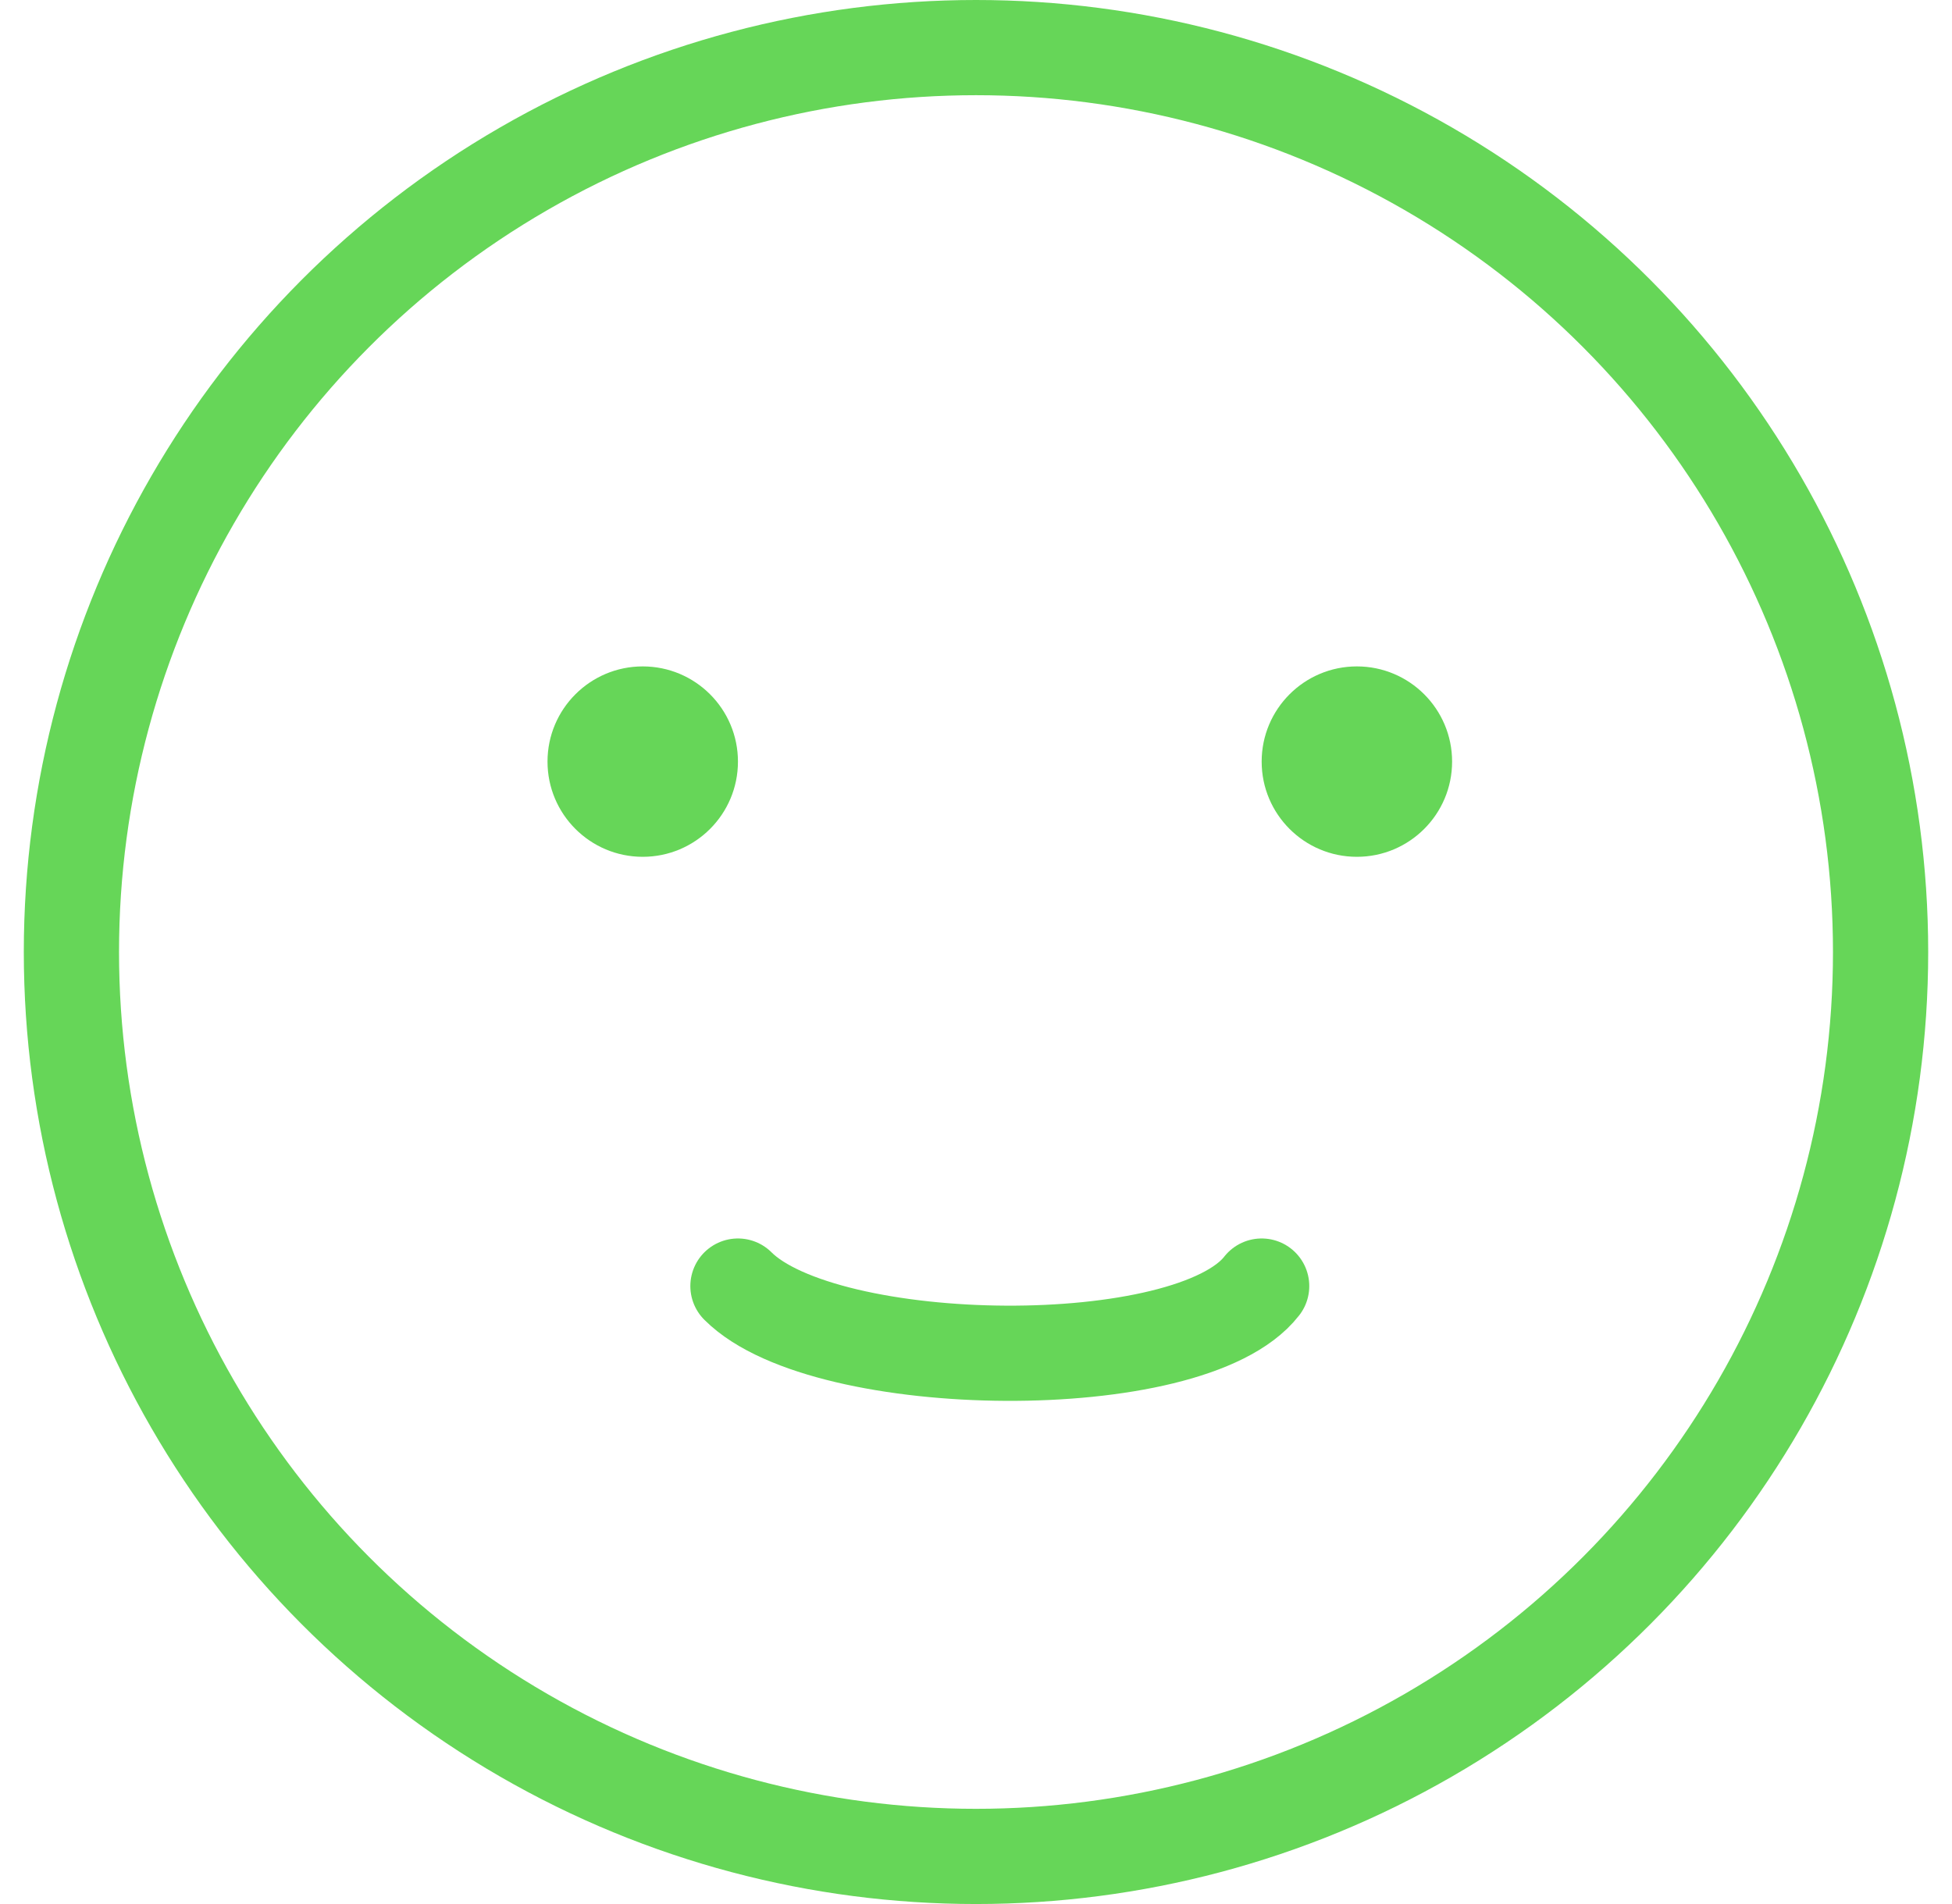
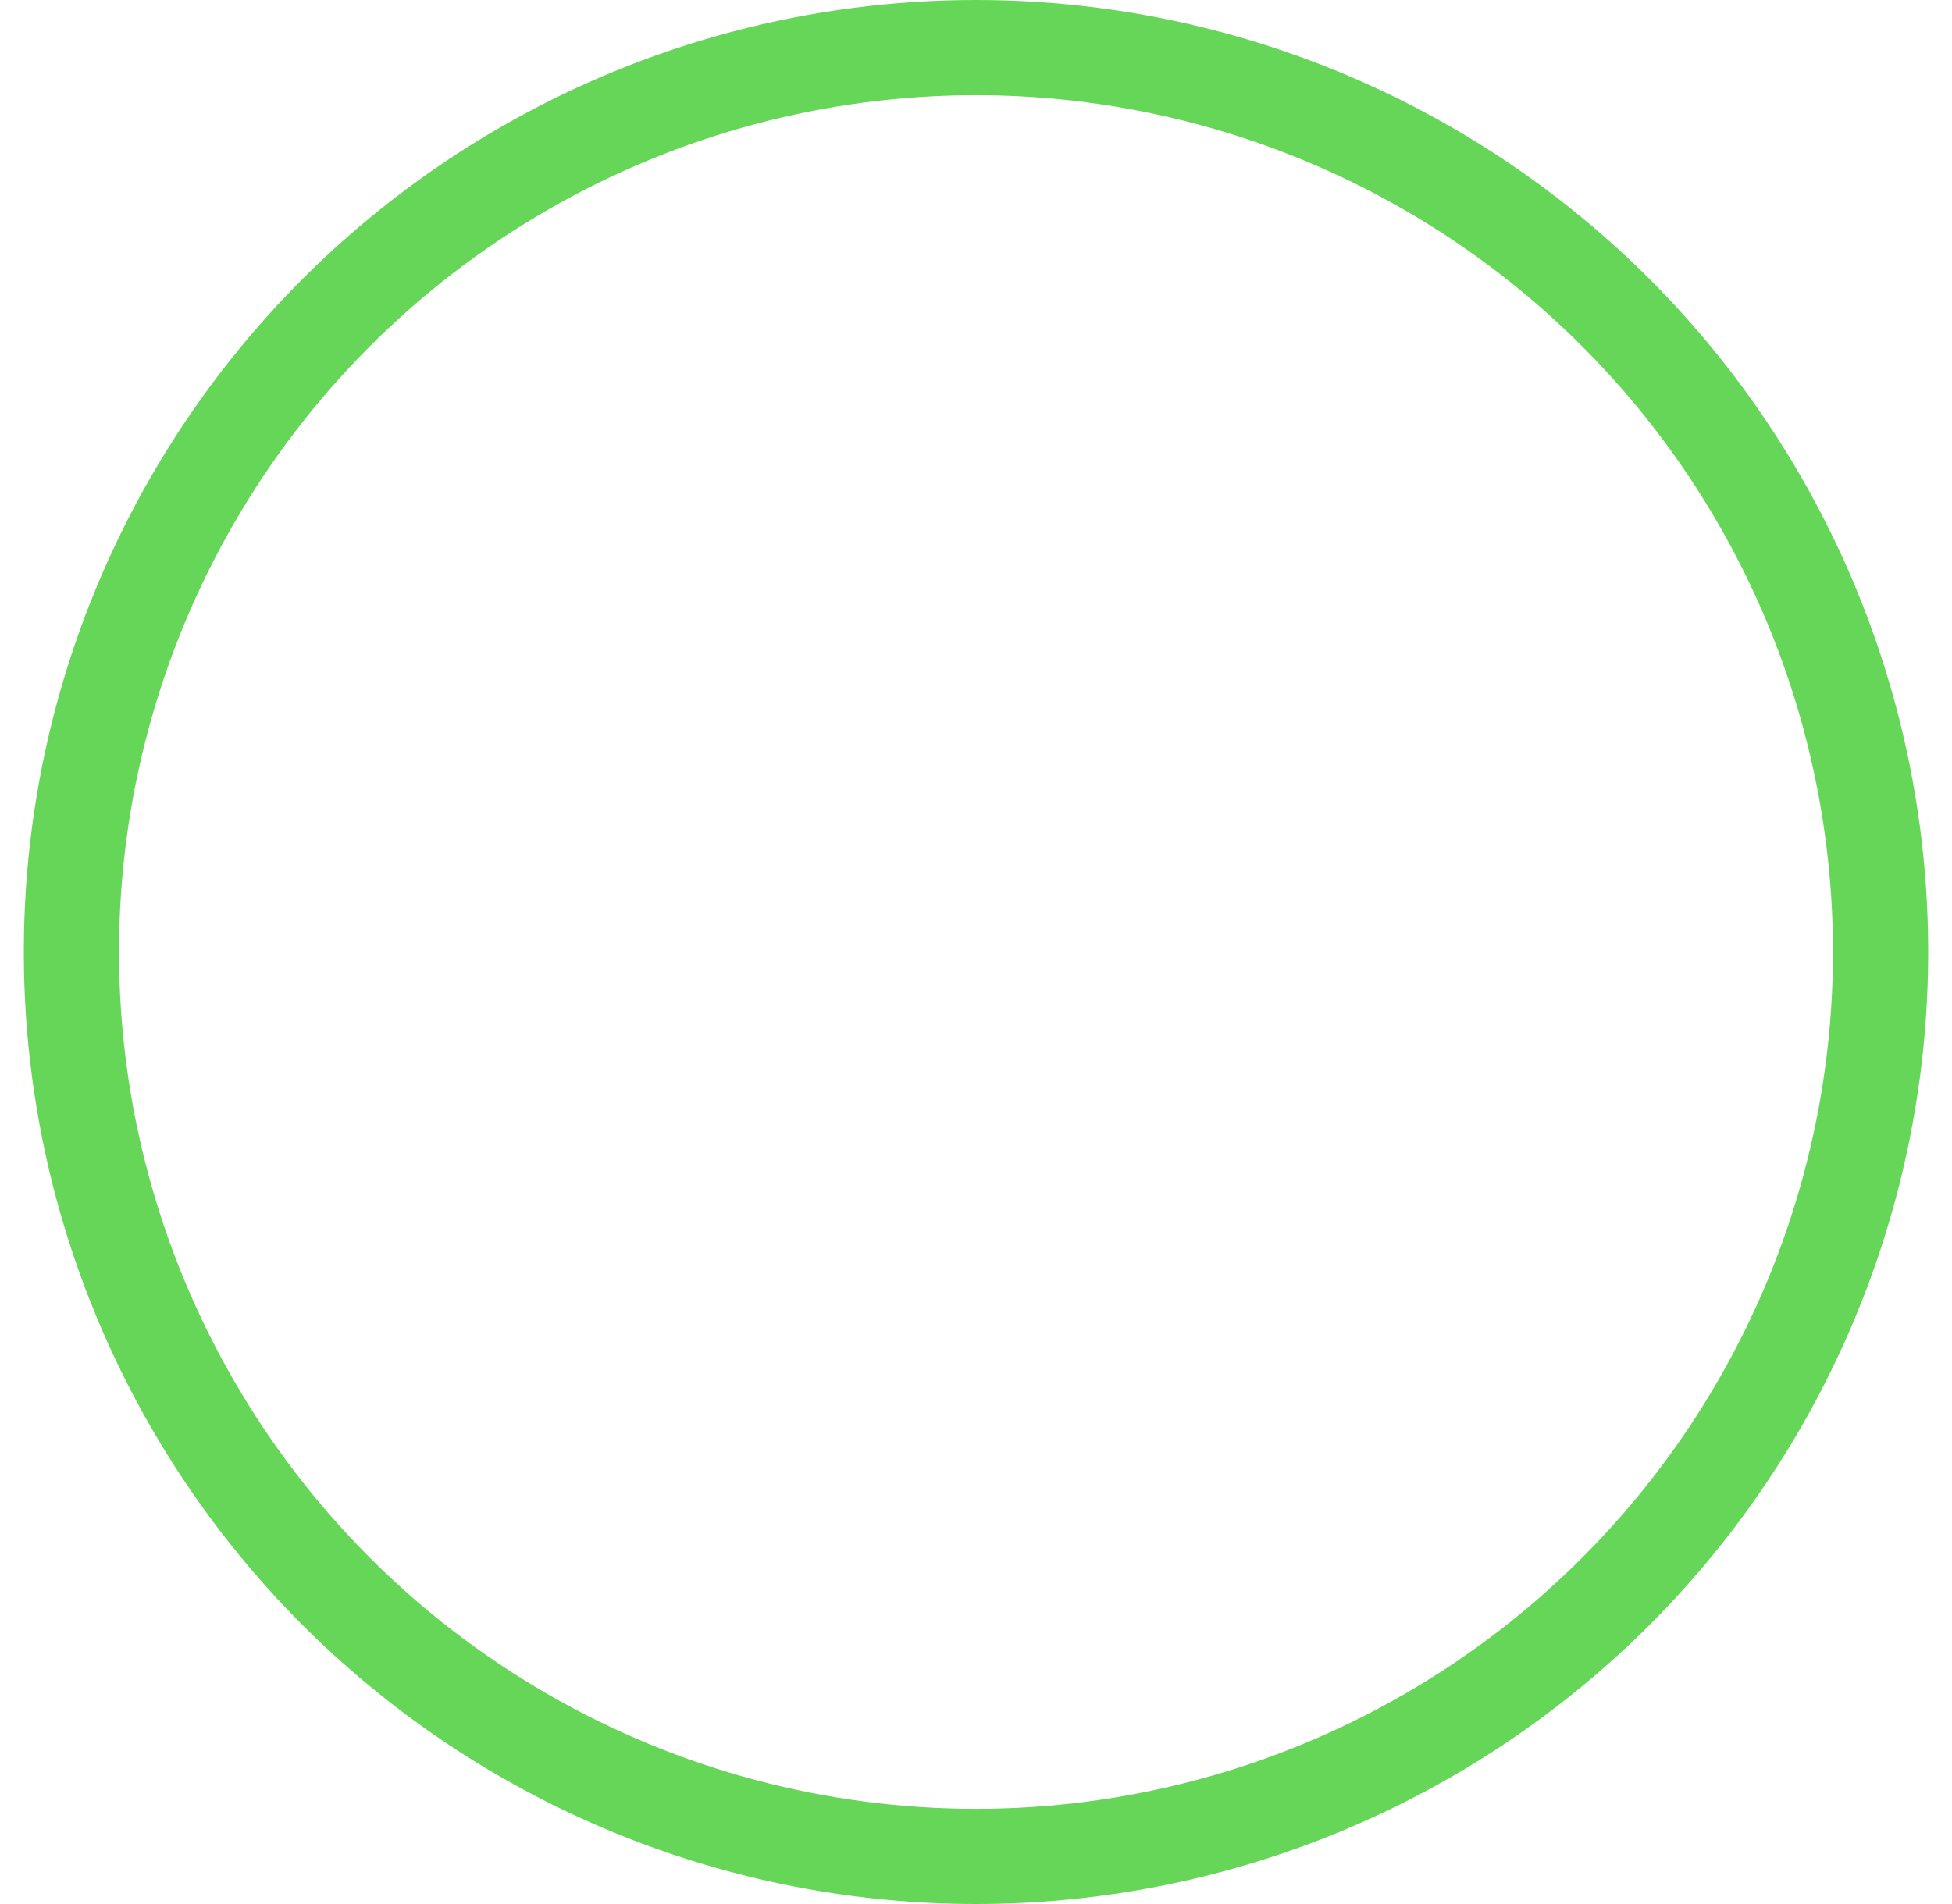
<svg xmlns="http://www.w3.org/2000/svg" width="41" height="40" viewBox="0 0 41 40" fill="none">
-   <path d="M15.5 27.018C17.333 28.852 25 28.948 26.5 27.018" stroke="#66D658" stroke-width="2" stroke-linecap="round" />
  <circle cx="20.5" cy="20" r="19" stroke="#66D658" stroke-width="2" />
-   <circle cx="13.5" cy="16" r="2" fill="#66D658" />
-   <circle cx="28.5" cy="16" r="2" fill="#66D658" />
</svg>